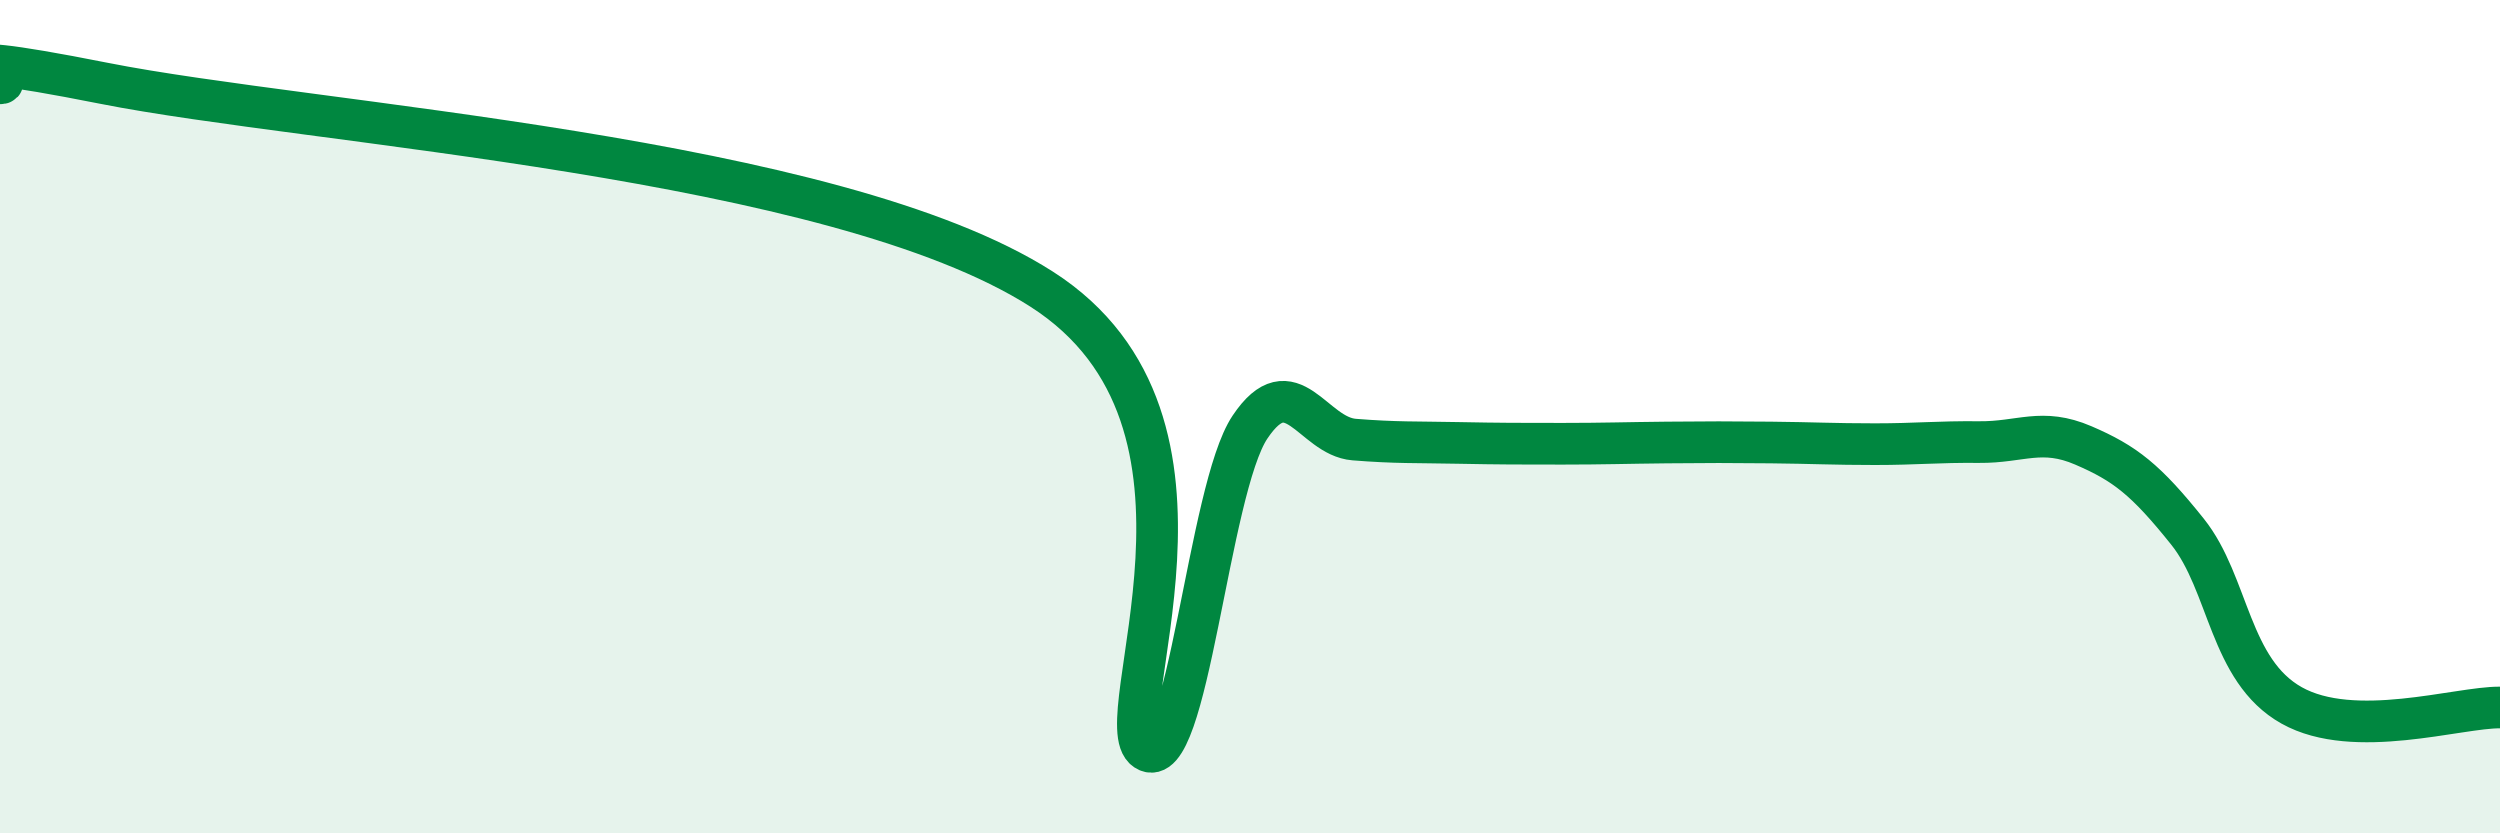
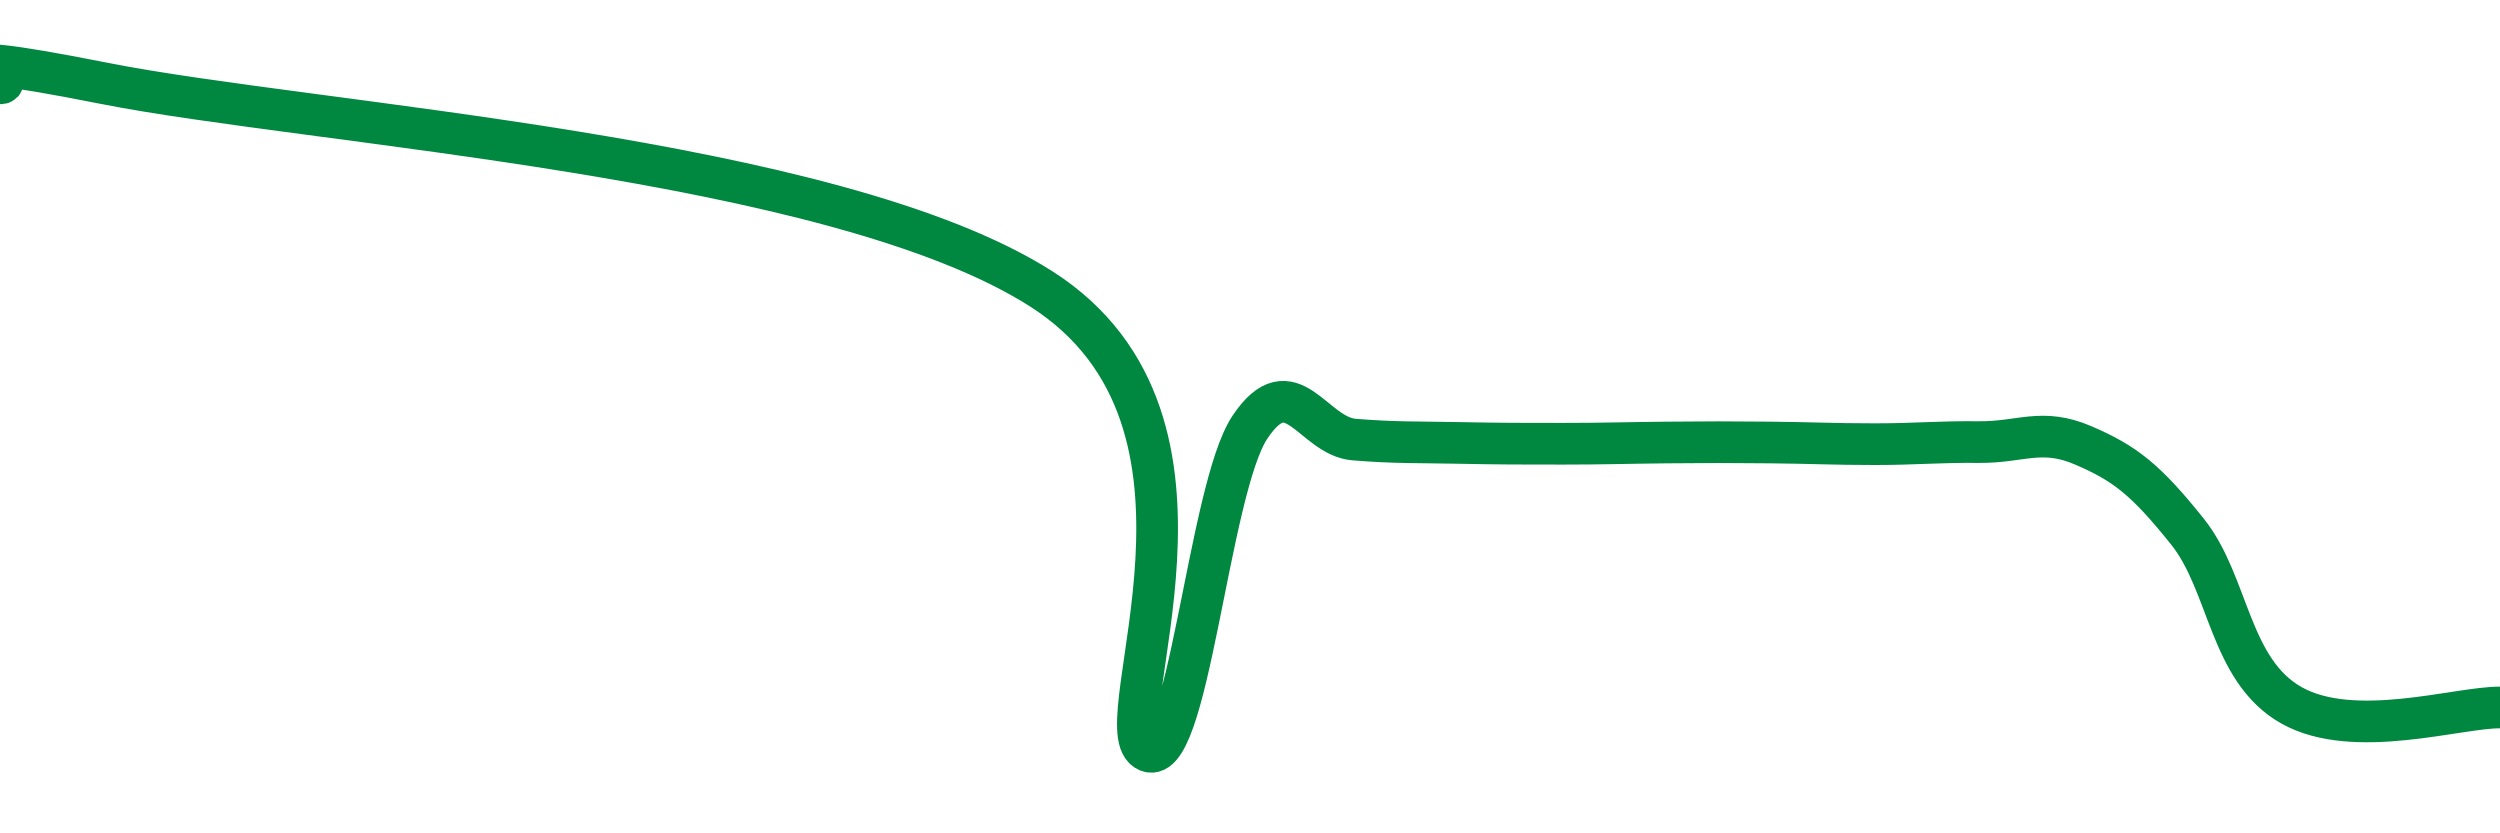
<svg xmlns="http://www.w3.org/2000/svg" width="60" height="20" viewBox="0 0 60 20">
-   <path d="M 0,2 C 0.5,2 -2.5,1.01 2.5,2 C 7.5,2.99 20,3.74 25,6.94 C 30,10.14 26.5,17.34 27.5,18 C 28.5,18.66 29,11.74 30,10.25 C 31,8.76 31.5,10.47 32.5,10.55 C 33.5,10.63 34,10.61 35,10.63 C 36,10.65 36.5,10.65 37.5,10.65 C 38.5,10.65 39,10.63 40,10.62 C 41,10.61 41.5,10.61 42.5,10.62 C 43.5,10.63 44,10.66 45,10.66 C 46,10.66 46.5,10.6 47.5,10.61 C 48.5,10.62 49,10.26 50,10.69 C 51,11.12 51.5,11.51 52.5,12.76 C 53.5,14.01 53.5,16.09 55,16.93 C 56.5,17.77 59,16.97 60,16.98L60 20L0 20Z" fill="#008740" opacity="0.1" stroke-linecap="round" stroke-linejoin="round" />
  <path d="M 0,2 C 0.5,2 -2.5,1.01 2.5,2 C 7.5,2.99 20,3.74 25,6.94 C 30,10.14 26.5,17.34 27.5,18 C 28.5,18.66 29,11.74 30,10.25 C 31,8.76 31.5,10.47 32.5,10.55 C 33.5,10.63 34,10.61 35,10.63 C 36,10.65 36.5,10.65 37.5,10.65 C 38.5,10.65 39,10.63 40,10.62 C 41,10.61 41.5,10.61 42.5,10.62 C 43.5,10.63 44,10.66 45,10.66 C 46,10.66 46.5,10.6 47.5,10.61 C 48.5,10.62 49,10.26 50,10.69 C 51,11.12 51.5,11.51 52.5,12.76 C 53.5,14.01 53.5,16.09 55,16.93 C 56.5,17.77 59,16.97 60,16.98" stroke="#008740" stroke-width="1" fill="none" stroke-linecap="round" stroke-linejoin="round" />
</svg>